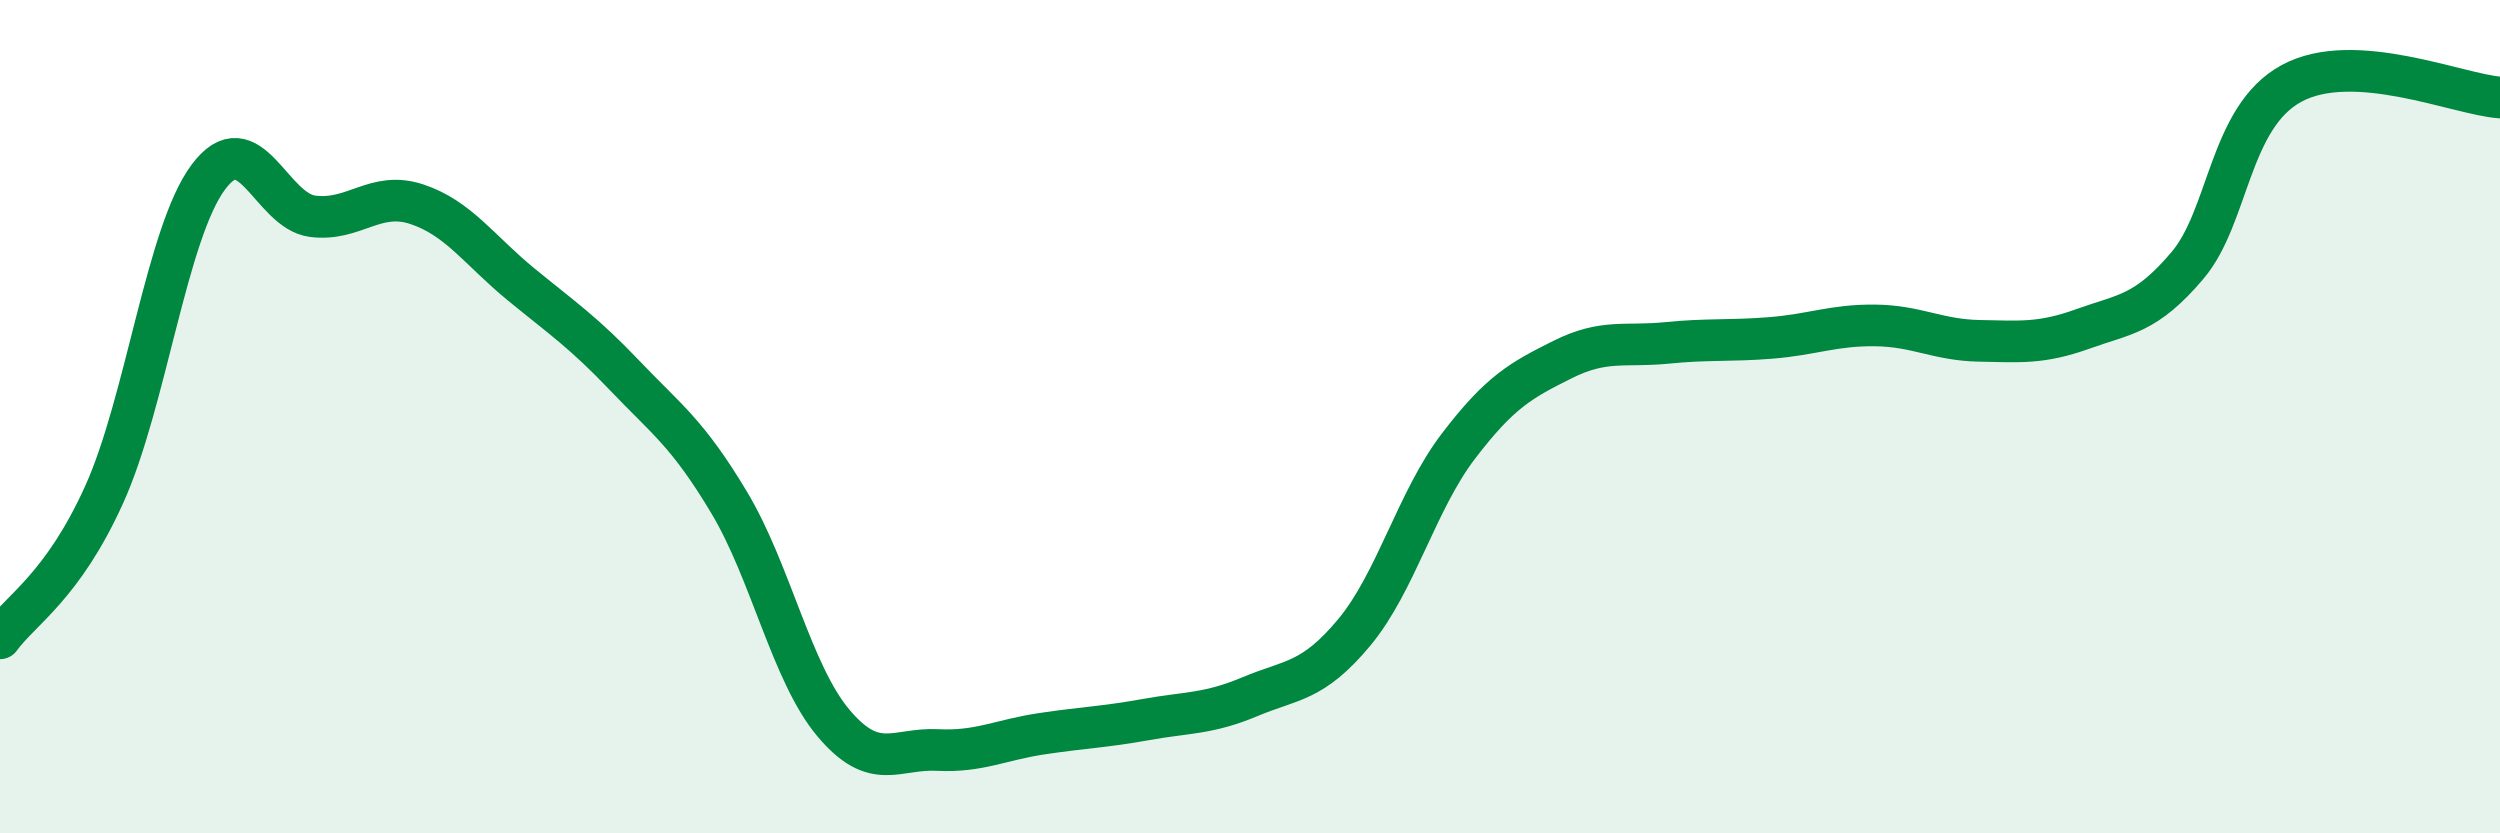
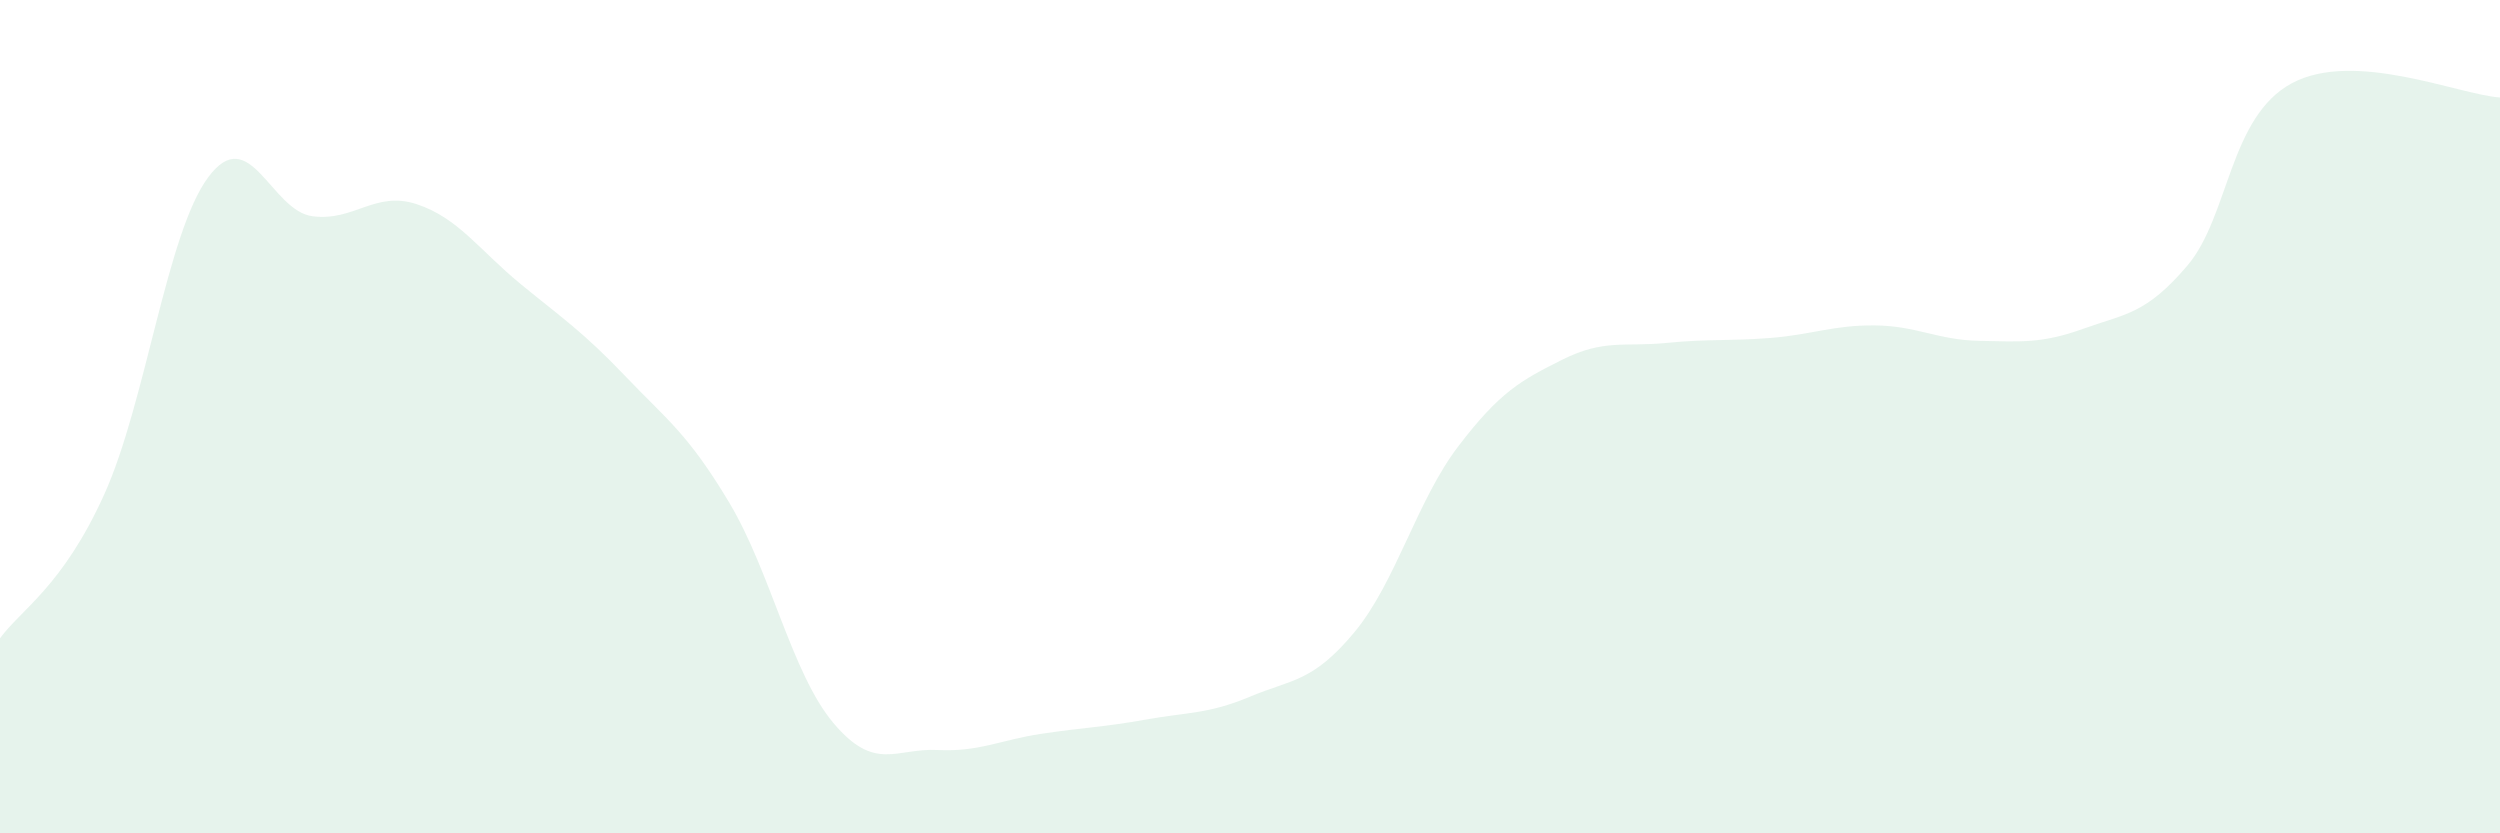
<svg xmlns="http://www.w3.org/2000/svg" width="60" height="20" viewBox="0 0 60 20">
  <path d="M 0,15.32 C 0.5,14.63 1.5,14.08 2.5,11.87 C 3.5,9.66 4,5.59 5,4.25 C 6,2.91 6.5,5.06 7.5,5.19 C 8.5,5.32 9,4.57 10,4.9 C 11,5.23 11.5,6 12.5,6.82 C 13.5,7.64 14,7.97 15,9.02 C 16,10.07 16.5,10.39 17.5,12.06 C 18.5,13.73 19,16.16 20,17.35 C 21,18.54 21.5,17.95 22.5,18 C 23.5,18.05 24,17.76 25,17.61 C 26,17.46 26.5,17.45 27.5,17.27 C 28.5,17.09 29,17.14 30,16.72 C 31,16.3 31.5,16.38 32.5,15.18 C 33.5,13.98 34,12.02 35,10.71 C 36,9.4 36.5,9.13 37.5,8.63 C 38.5,8.13 39,8.33 40,8.23 C 41,8.13 41.5,8.19 42.5,8.11 C 43.5,8.03 44,7.8 45,7.81 C 46,7.82 46.5,8.16 47.5,8.18 C 48.5,8.2 49,8.25 50,7.89 C 51,7.53 51.5,7.55 52.5,6.37 C 53.5,5.19 53.5,2.81 55,2 C 56.5,1.19 59,2.27 60,2.34L60 20L0 20Z" fill="#008740" opacity="0.1" stroke-linecap="round" stroke-linejoin="round" />
-   <path d="M 0,15.32 C 0.5,14.63 1.5,14.08 2.5,11.87 C 3.5,9.66 4,5.59 5,4.25 C 6,2.91 6.5,5.06 7.5,5.19 C 8.5,5.32 9,4.57 10,4.9 C 11,5.23 11.5,6 12.5,6.82 C 13.5,7.64 14,7.97 15,9.02 C 16,10.07 16.5,10.39 17.5,12.06 C 18.5,13.73 19,16.16 20,17.35 C 21,18.54 21.5,17.95 22.5,18 C 23.5,18.05 24,17.76 25,17.61 C 26,17.46 26.5,17.45 27.5,17.27 C 28.5,17.09 29,17.14 30,16.72 C 31,16.3 31.5,16.38 32.5,15.18 C 33.5,13.98 34,12.02 35,10.71 C 36,9.4 36.5,9.13 37.5,8.63 C 38.5,8.13 39,8.33 40,8.23 C 41,8.13 41.5,8.19 42.5,8.11 C 43.5,8.03 44,7.8 45,7.81 C 46,7.82 46.5,8.16 47.5,8.18 C 48.5,8.2 49,8.25 50,7.89 C 51,7.53 51.5,7.55 52.5,6.37 C 53.5,5.19 53.5,2.81 55,2 C 56.5,1.19 59,2.27 60,2.34" stroke="#008740" stroke-width="1" fill="none" stroke-linecap="round" stroke-linejoin="round" />
</svg>